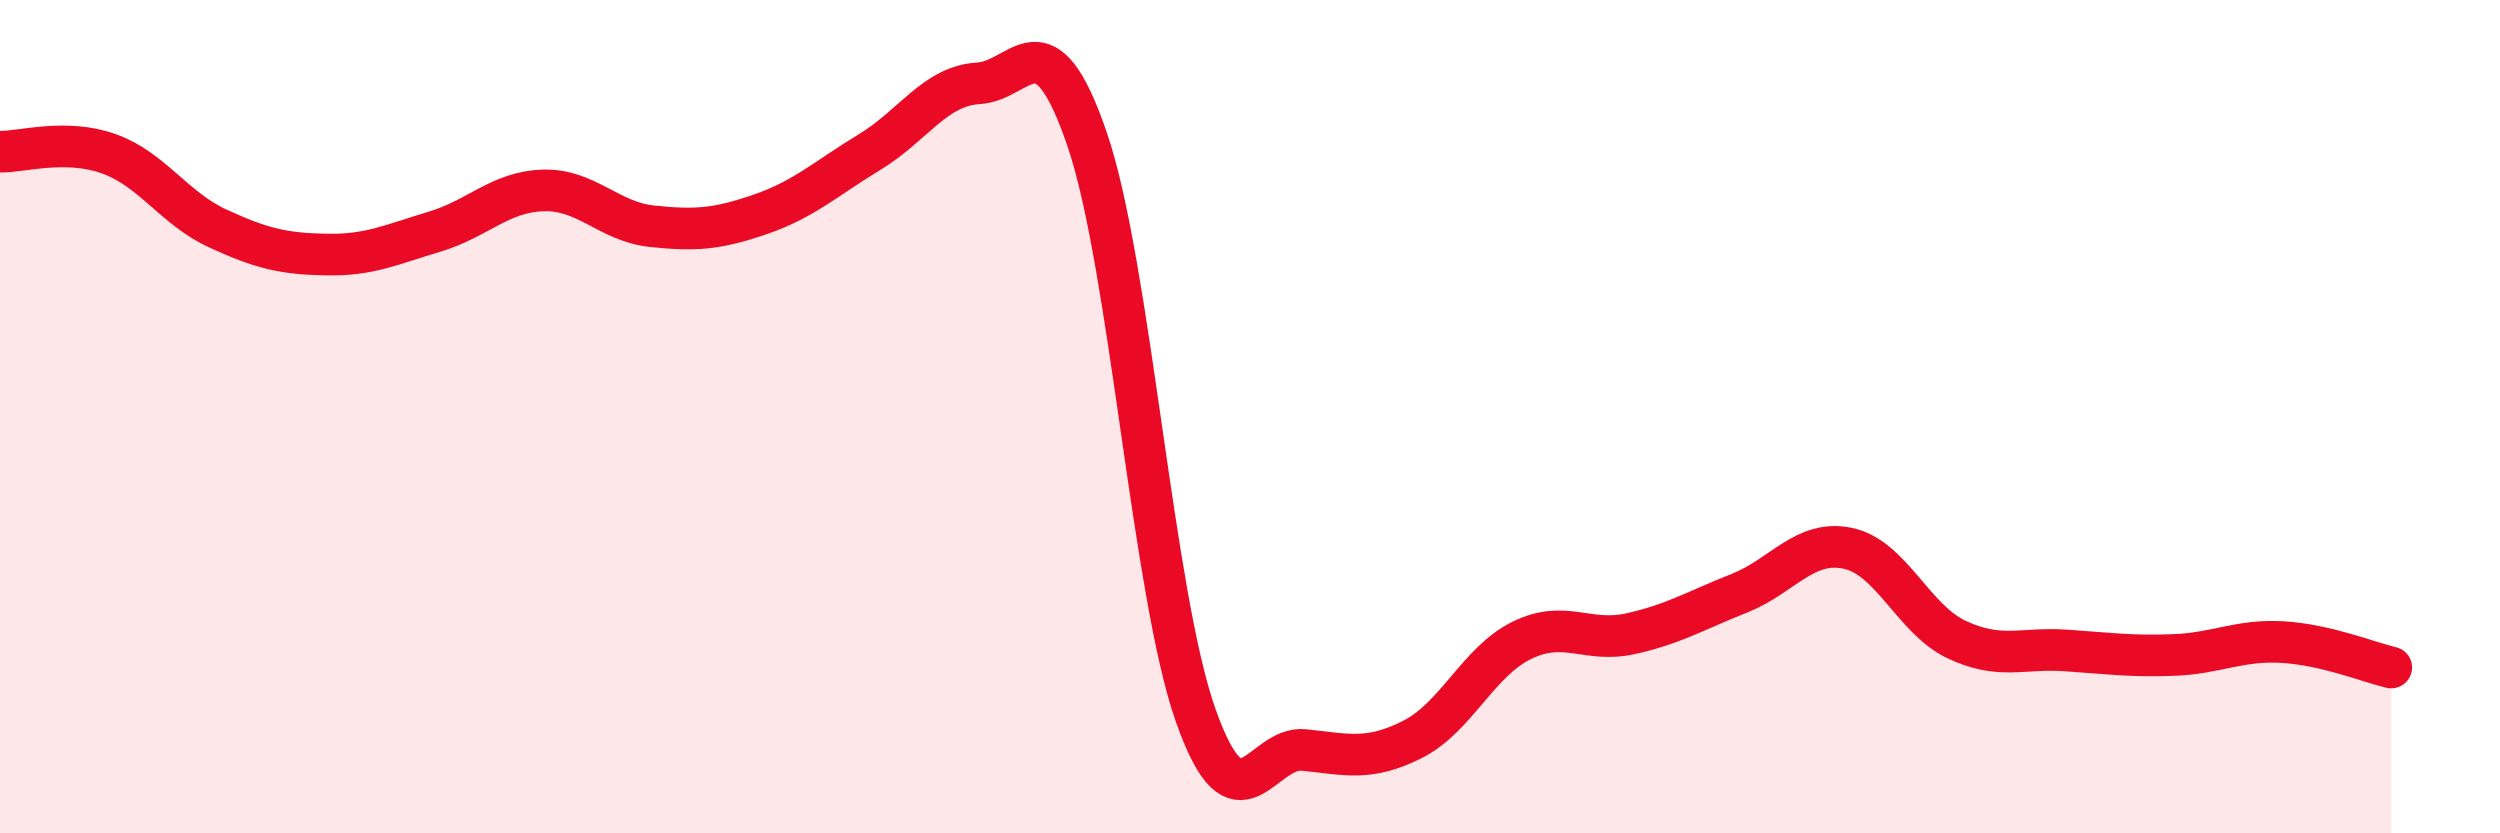
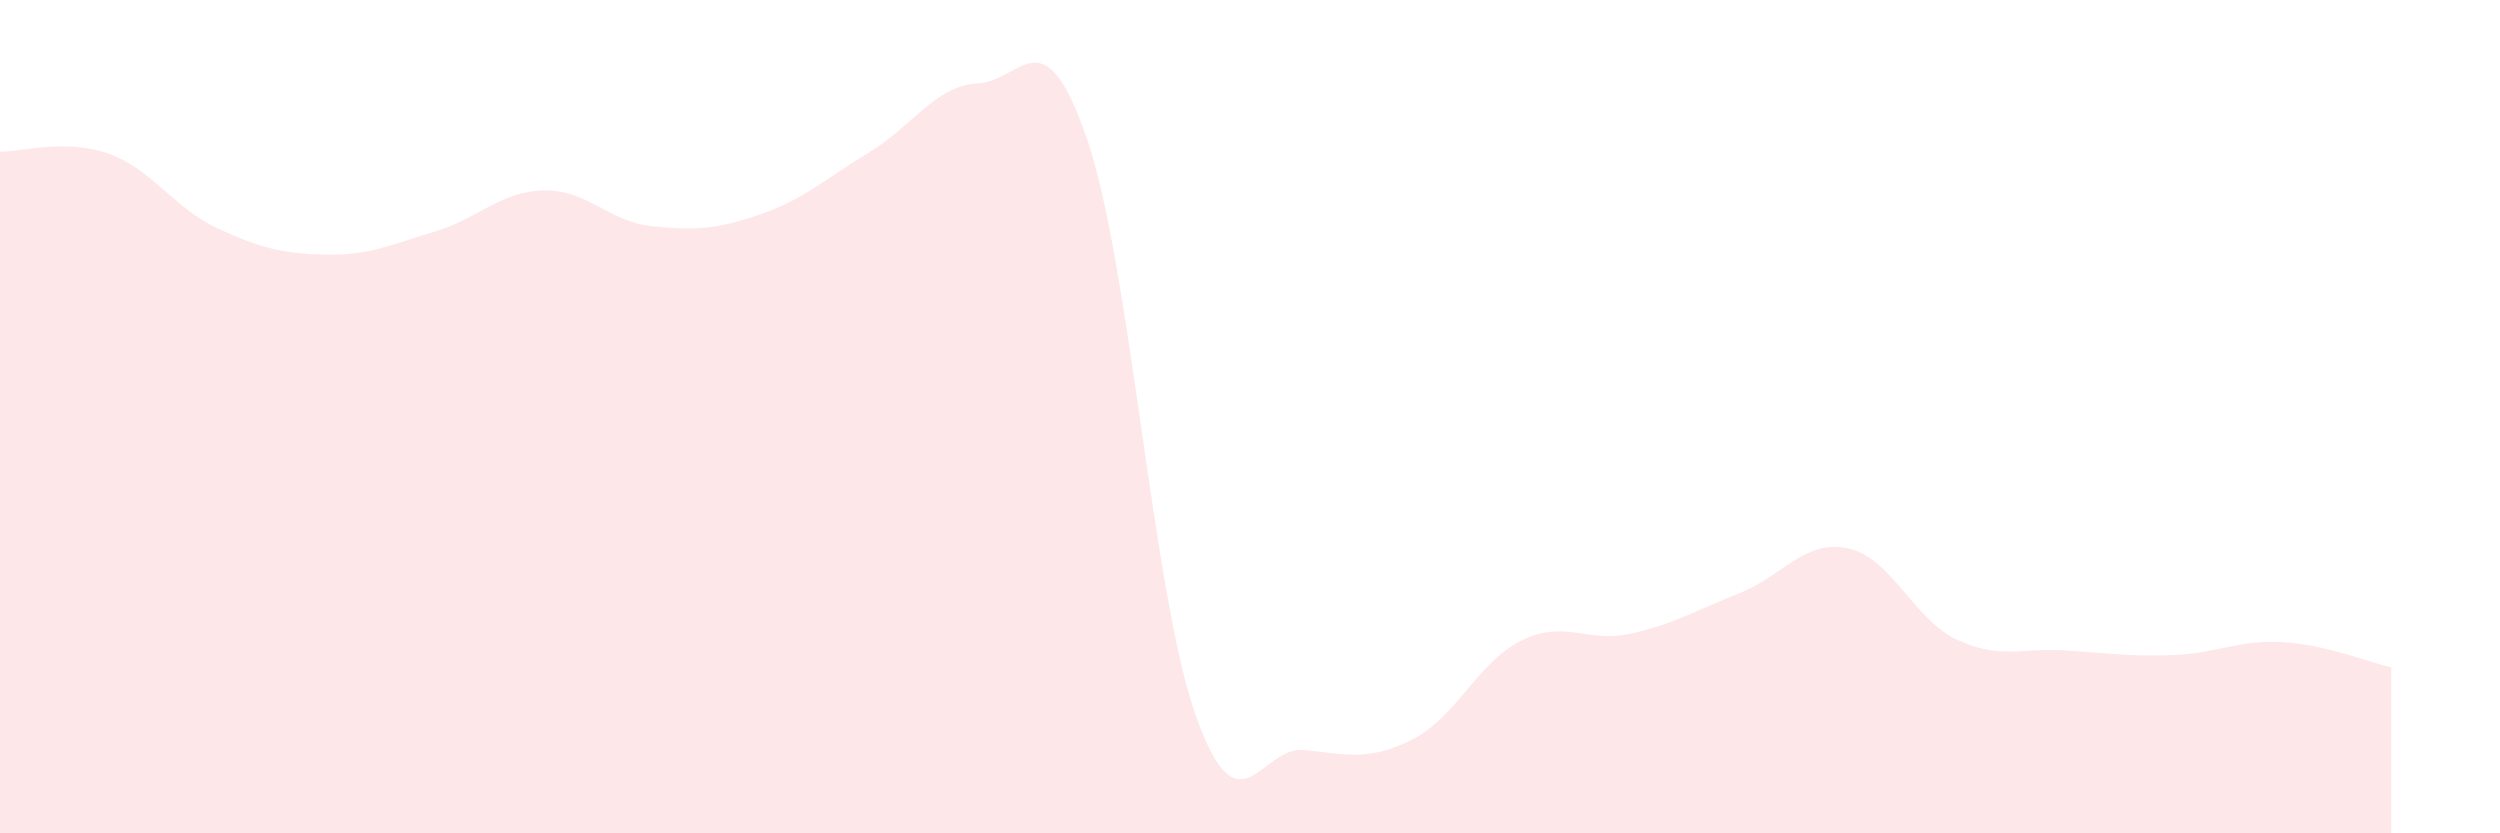
<svg xmlns="http://www.w3.org/2000/svg" width="60" height="20" viewBox="0 0 60 20">
  <path d="M 0,3.64 C 0.52,3.65 1.57,3.32 2.61,3.69 C 3.65,4.06 4.18,5 5.22,5.48 C 6.26,5.96 6.79,6.09 7.83,6.11 C 8.87,6.13 9.39,5.87 10.43,5.56 C 11.47,5.25 12,4.6 13.04,4.57 C 14.08,4.54 14.61,5.32 15.65,5.43 C 16.69,5.54 17.22,5.5 18.26,5.14 C 19.3,4.78 19.83,4.28 20.87,3.65 C 21.91,3.02 22.44,2.06 23.48,2 C 24.52,1.94 25.05,0.3 26.09,3.34 C 27.13,6.38 27.66,14.25 28.7,17.18 C 29.74,20.11 30.26,17.89 31.3,18 C 32.34,18.11 32.87,18.27 33.91,17.74 C 34.95,17.21 35.48,15.88 36.52,15.37 C 37.56,14.86 38.09,15.44 39.13,15.21 C 40.17,14.98 40.7,14.65 41.74,14.24 C 42.78,13.83 43.31,12.94 44.35,13.16 C 45.39,13.38 45.92,14.86 46.96,15.35 C 48,15.84 48.53,15.54 49.57,15.61 C 50.61,15.68 51.13,15.76 52.17,15.72 C 53.21,15.68 53.74,15.35 54.78,15.41 C 55.82,15.47 56.87,15.9 57.39,16.02L57.39 20L0 20Z" fill="#EB0A25" opacity="0.1" stroke-linecap="round" stroke-linejoin="round" />
-   <path d="M 0,3.64 C 0.52,3.65 1.57,3.32 2.61,3.69 C 3.65,4.06 4.18,5 5.22,5.48 C 6.26,5.96 6.79,6.09 7.83,6.11 C 8.87,6.13 9.39,5.87 10.43,5.56 C 11.47,5.25 12,4.6 13.04,4.57 C 14.08,4.54 14.61,5.32 15.65,5.43 C 16.69,5.54 17.22,5.5 18.26,5.14 C 19.3,4.78 19.83,4.28 20.87,3.65 C 21.91,3.02 22.44,2.06 23.48,2 C 24.52,1.94 25.05,0.3 26.09,3.34 C 27.13,6.38 27.66,14.25 28.7,17.18 C 29.74,20.11 30.26,17.89 31.3,18 C 32.34,18.11 32.87,18.27 33.91,17.74 C 34.95,17.21 35.48,15.88 36.52,15.37 C 37.56,14.86 38.09,15.44 39.13,15.21 C 40.17,14.98 40.7,14.65 41.74,14.24 C 42.78,13.83 43.31,12.94 44.35,13.16 C 45.39,13.38 45.92,14.86 46.96,15.35 C 48,15.84 48.53,15.54 49.57,15.61 C 50.61,15.68 51.13,15.76 52.17,15.72 C 53.21,15.68 53.74,15.35 54.78,15.41 C 55.82,15.47 56.87,15.9 57.39,16.02" stroke="#EB0A25" stroke-width="1" fill="none" stroke-linecap="round" stroke-linejoin="round" />
</svg>